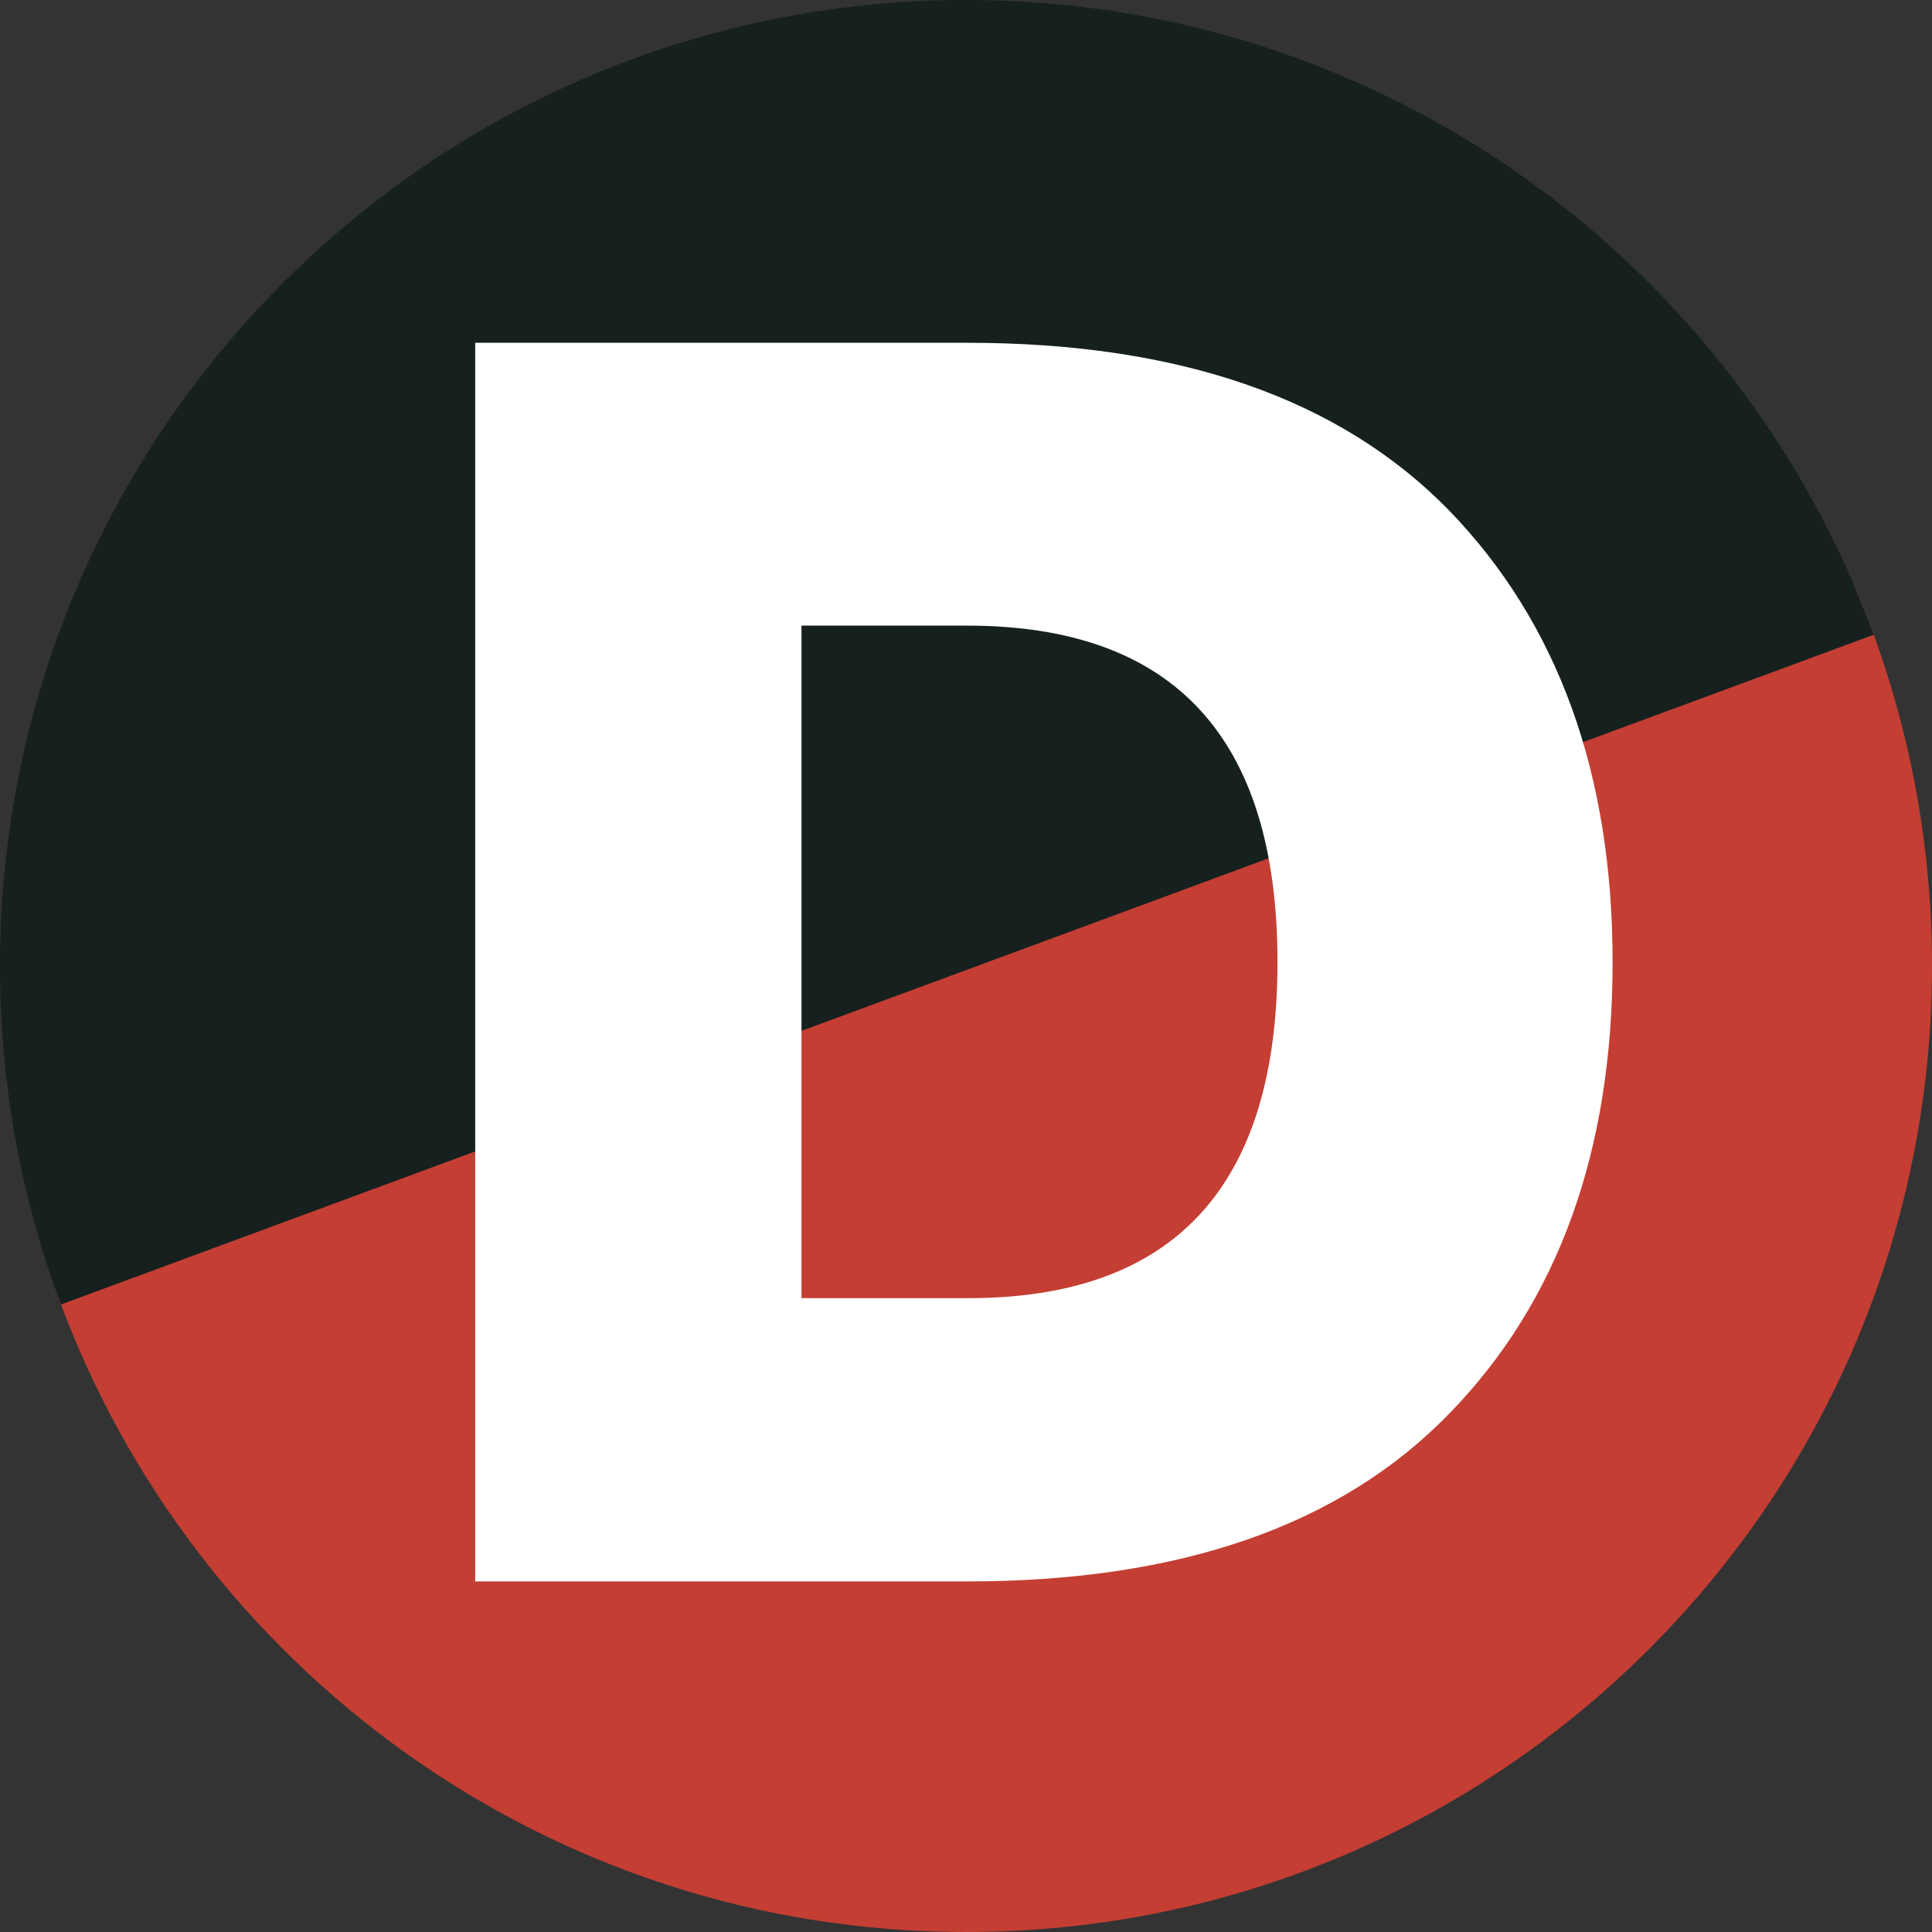
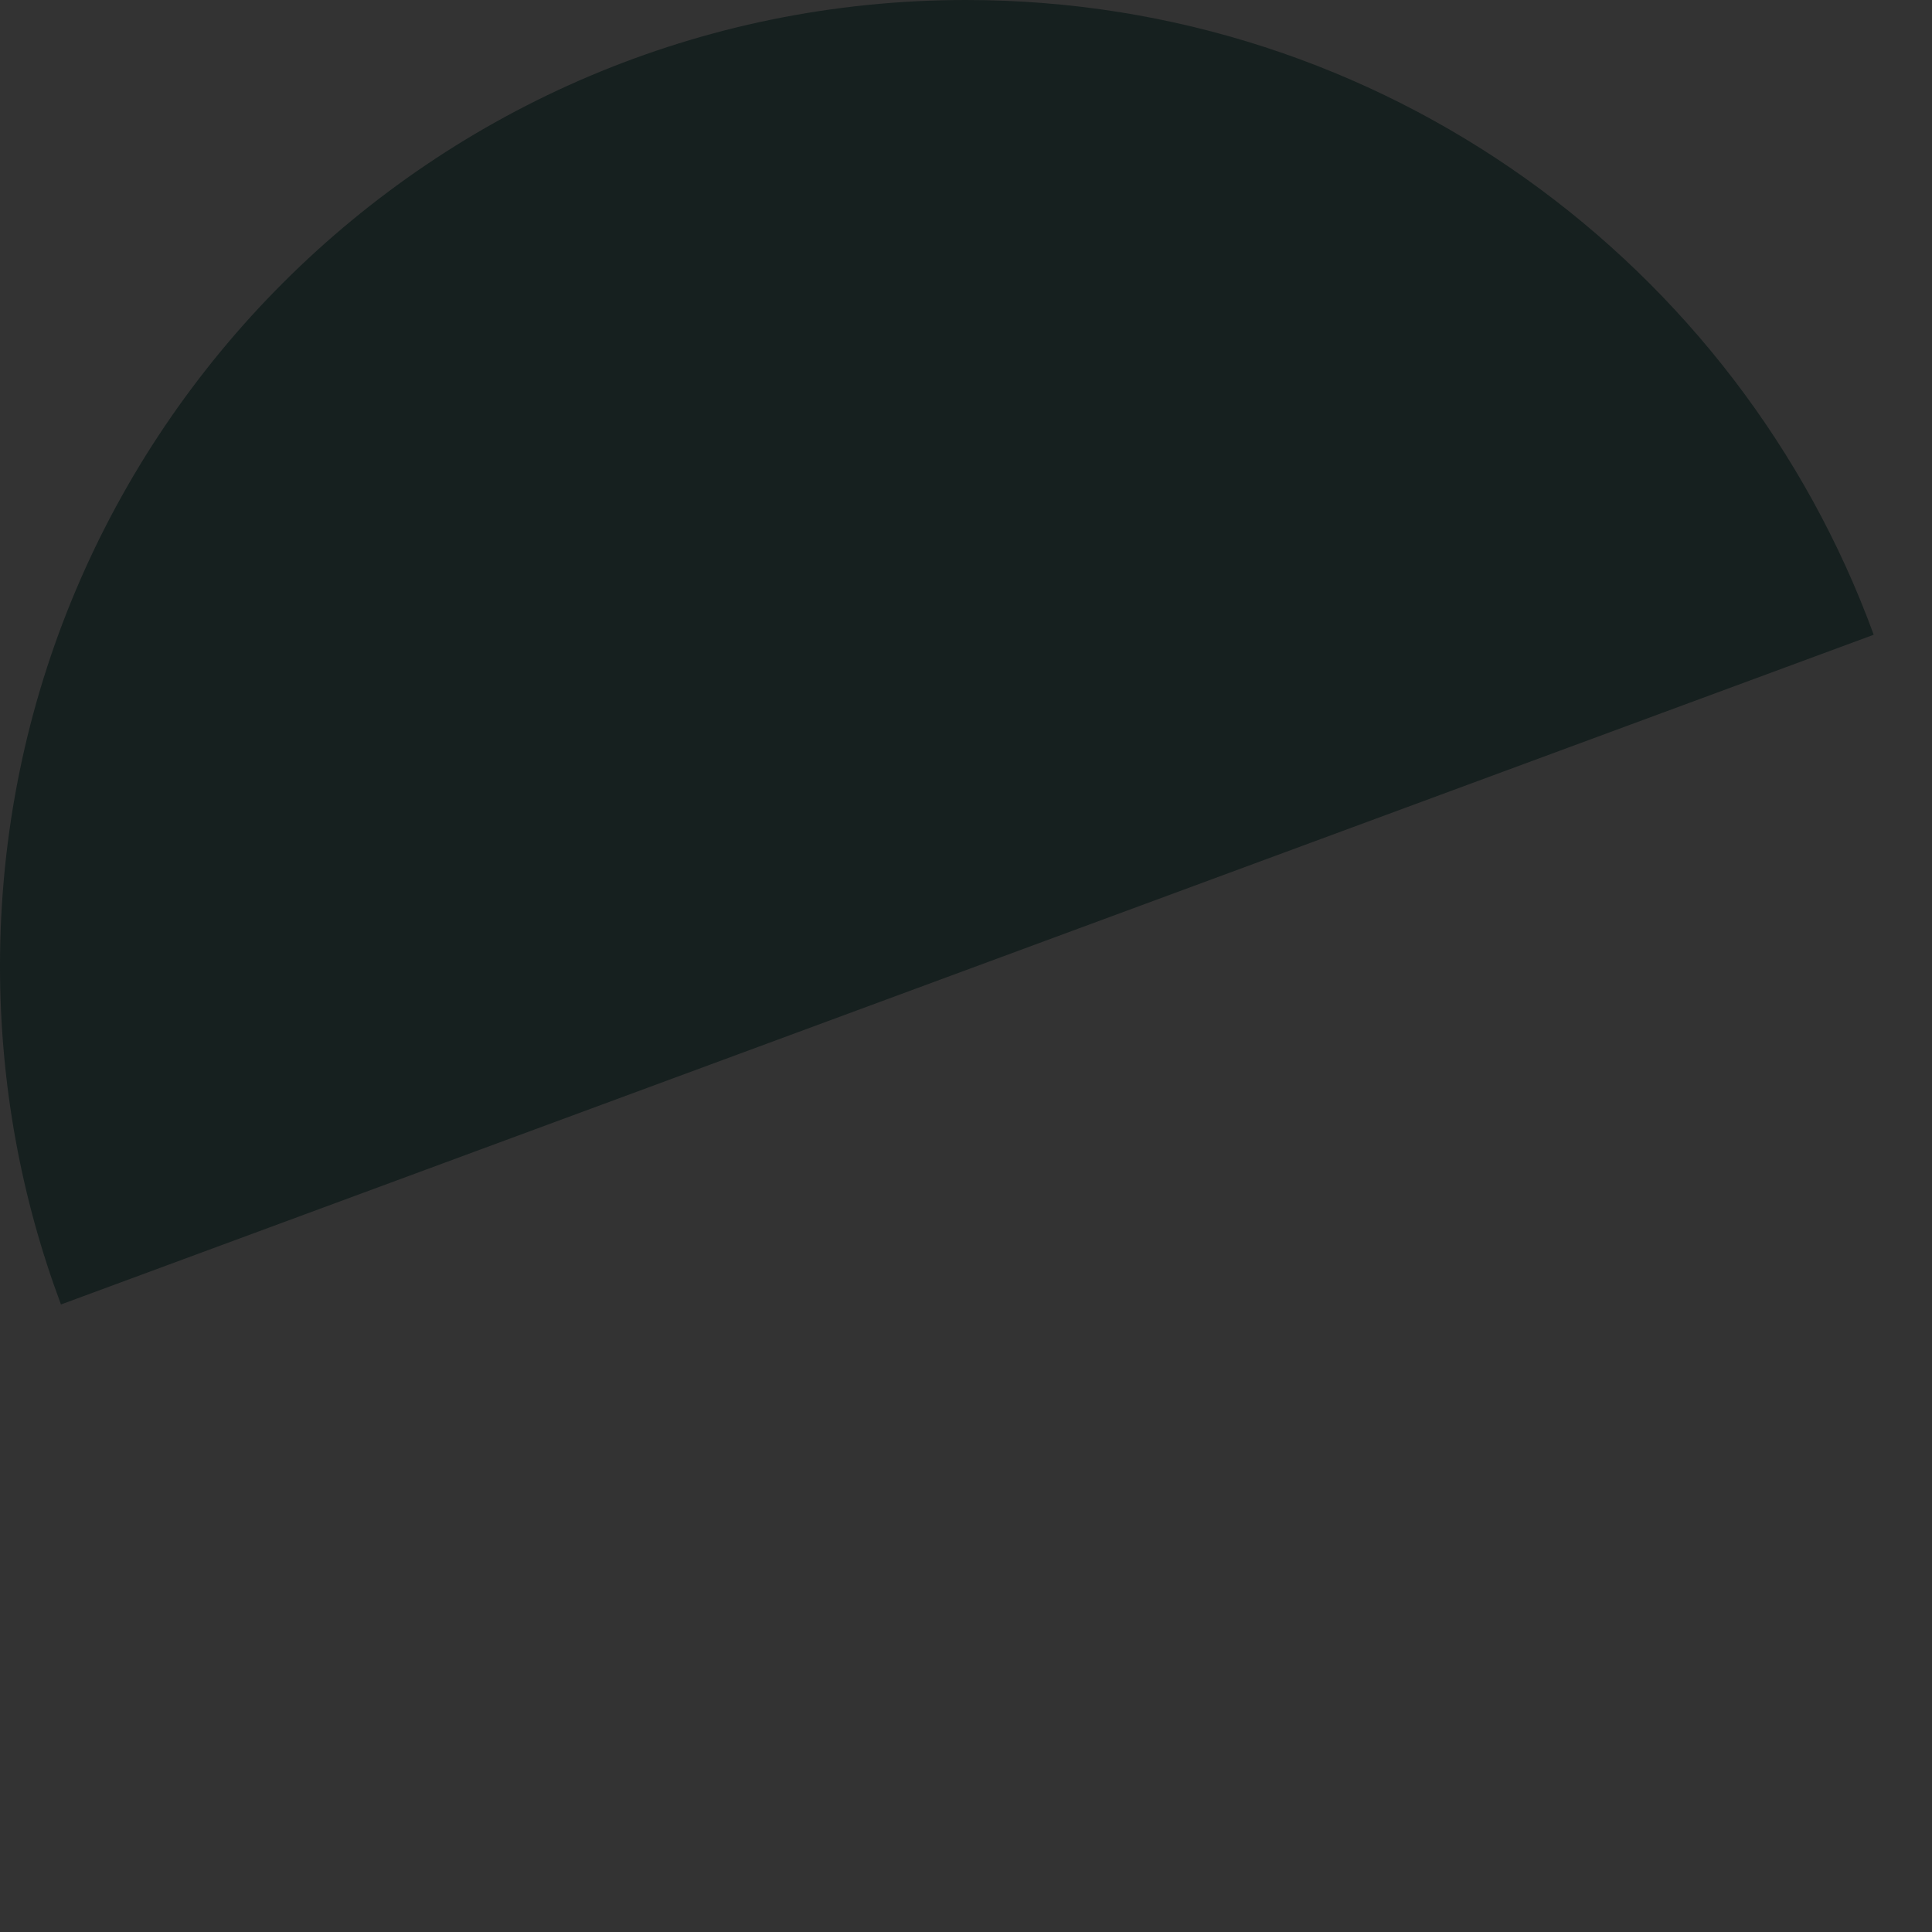
<svg xmlns="http://www.w3.org/2000/svg" width="248" height="248" viewBox="0 0 248 248" fill="none">
  <rect x="0" y="0" width="248" height="248" fill="#333333" stroke="none" />
-   <path d="M7.403 166.302C24.697 213.957 70.373 248 124 248C192.484 248 248 192.483 248 124C248 106.641 244.433 90.114 237.992 75.114L7.403 166.302Z" fill="#C43E33" />
  <path d="M240.517 81.479C223.164 33.939 177.546 -1.95779e-05 124 0C55.517 -1.75269e-05 -7.96432e-07 55.517 0 124C1.99414e-05 139.286 2.766 153.927 7.825 167.448L240.517 81.479Z" fill="#16201F" />
-   <path d="M61 44H124.15C151.461 44 172.079 51.208 186.058 65.569C199.984 79.984 207 99.276 207 123.5C207 147.724 200.038 167.071 186.058 181.431C172.079 195.847 151.461 203 124.15 203H61V44ZM163.983 123.5C163.983 94.724 150.705 80.309 124.15 80.309H102.884V166.637H124.15C150.705 166.691 163.983 152.276 163.983 123.5Z" fill="white" />
</svg>